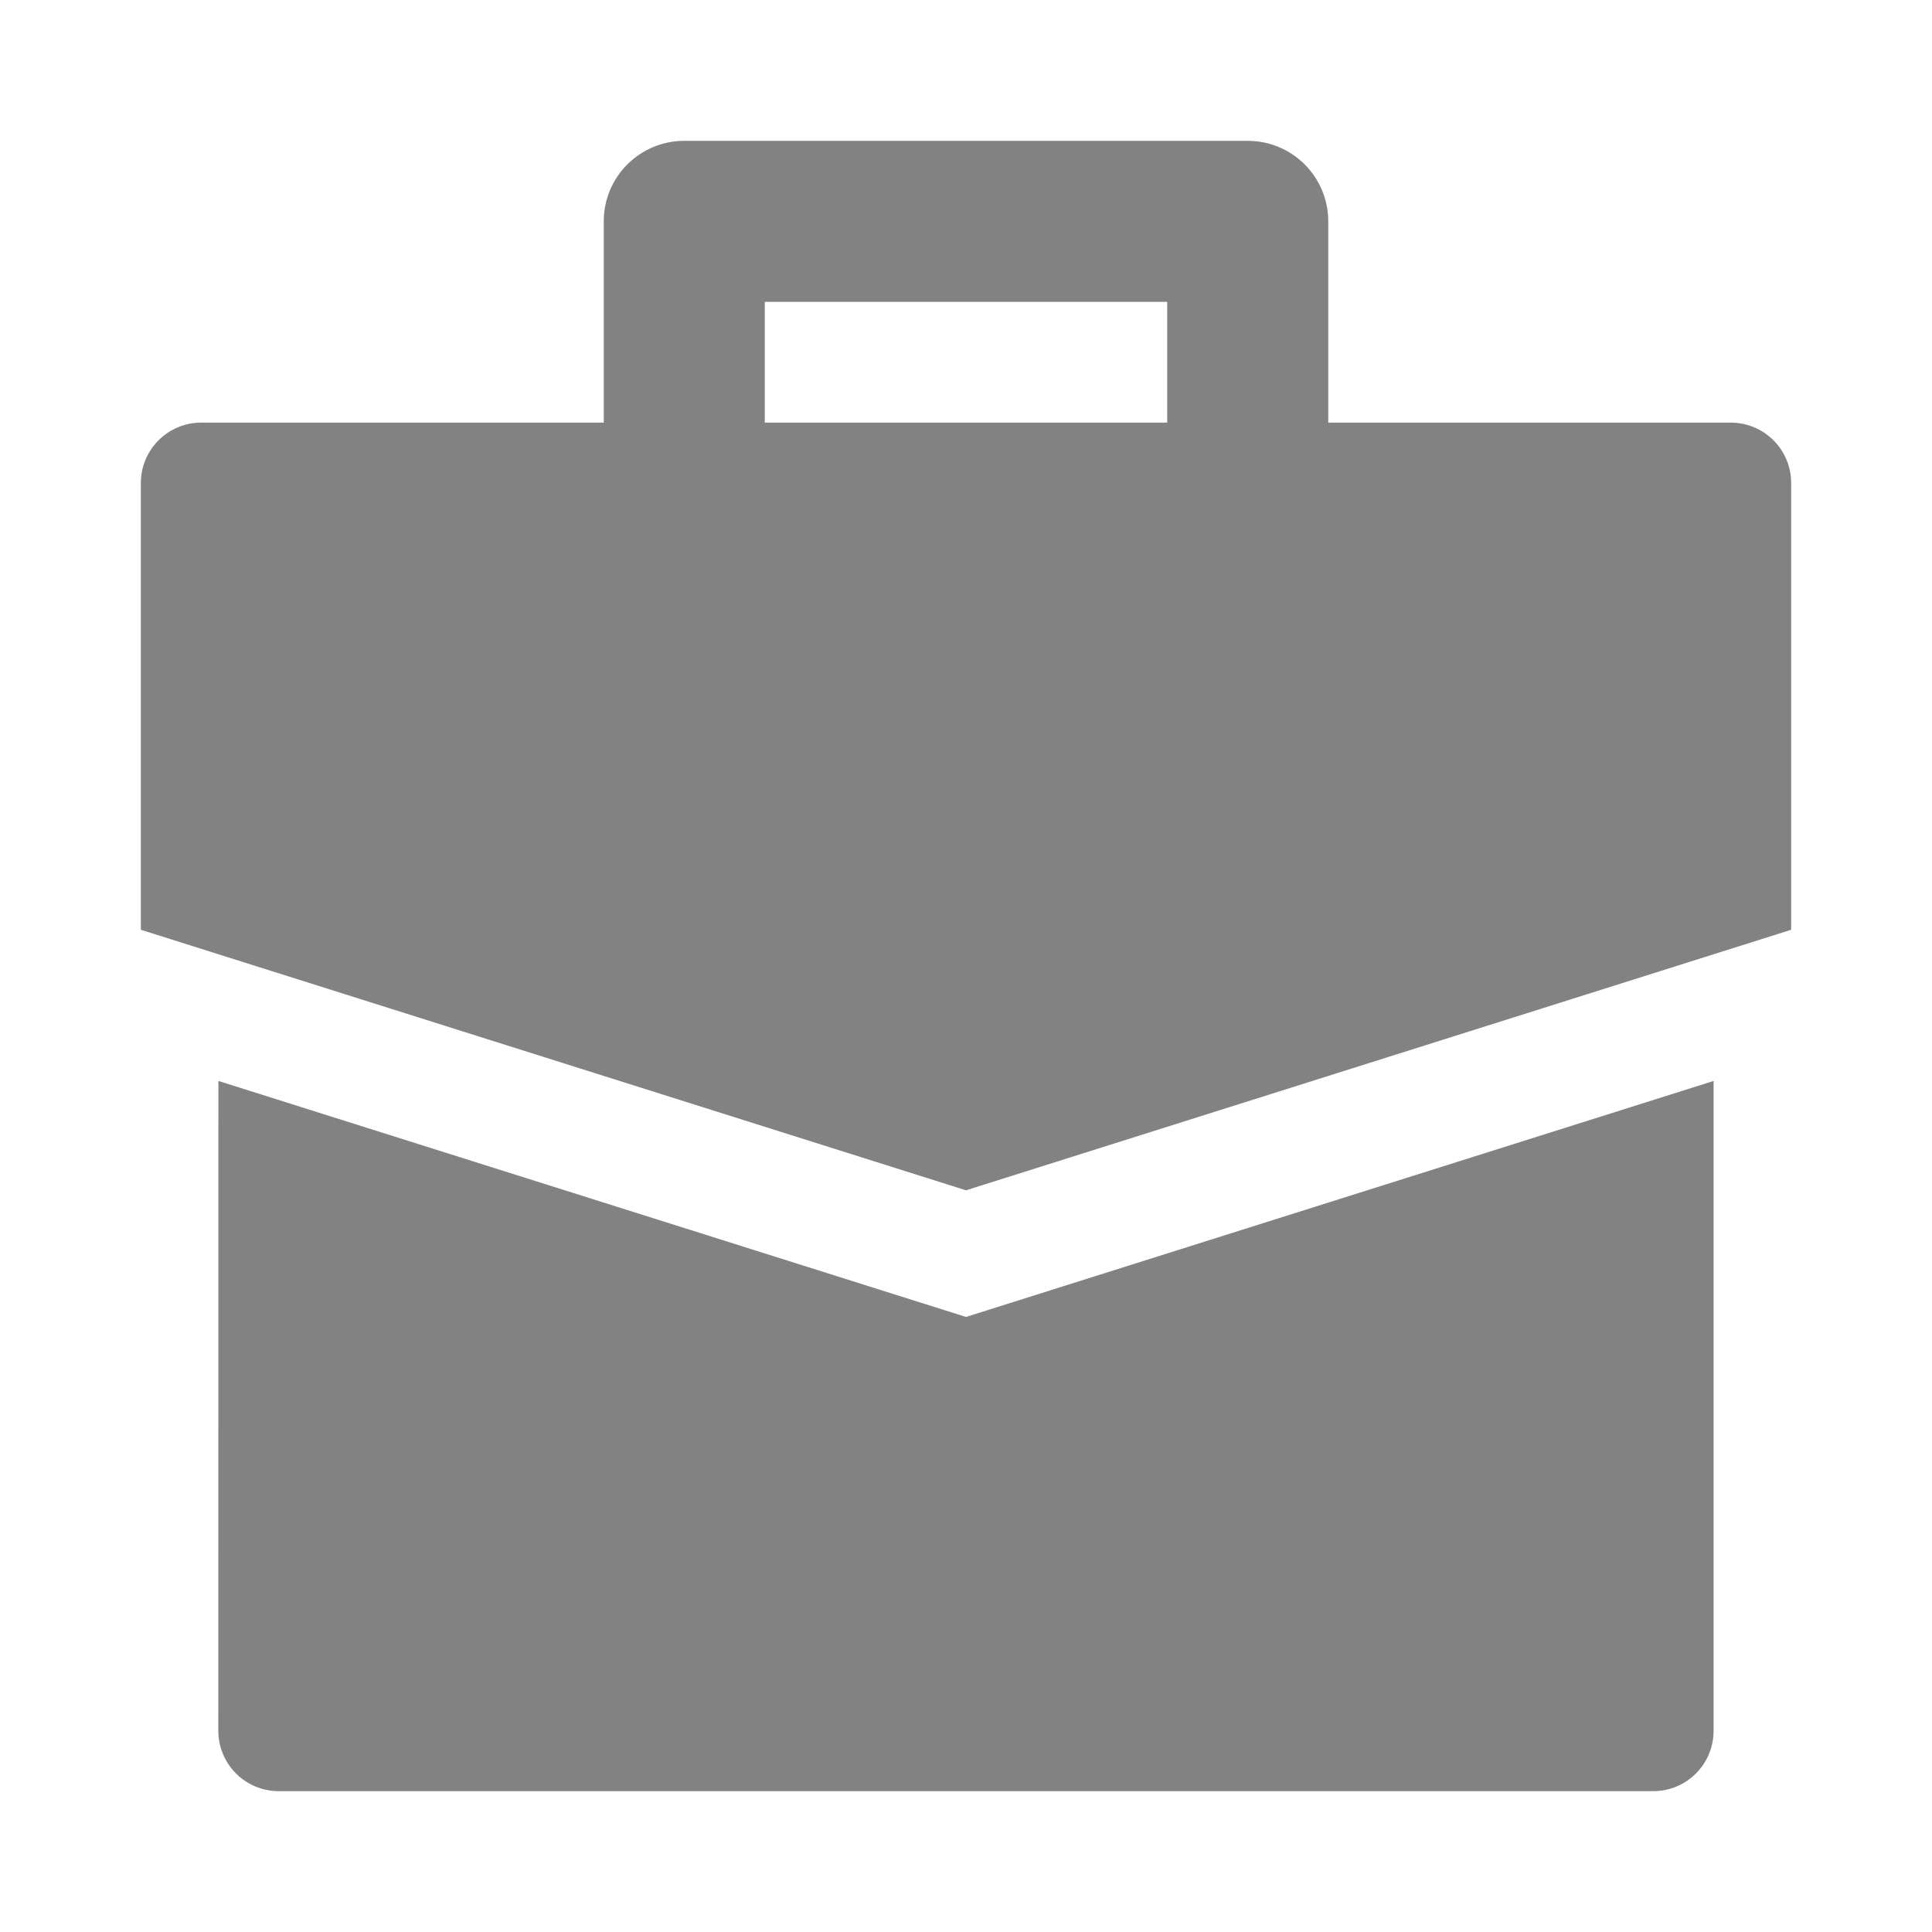
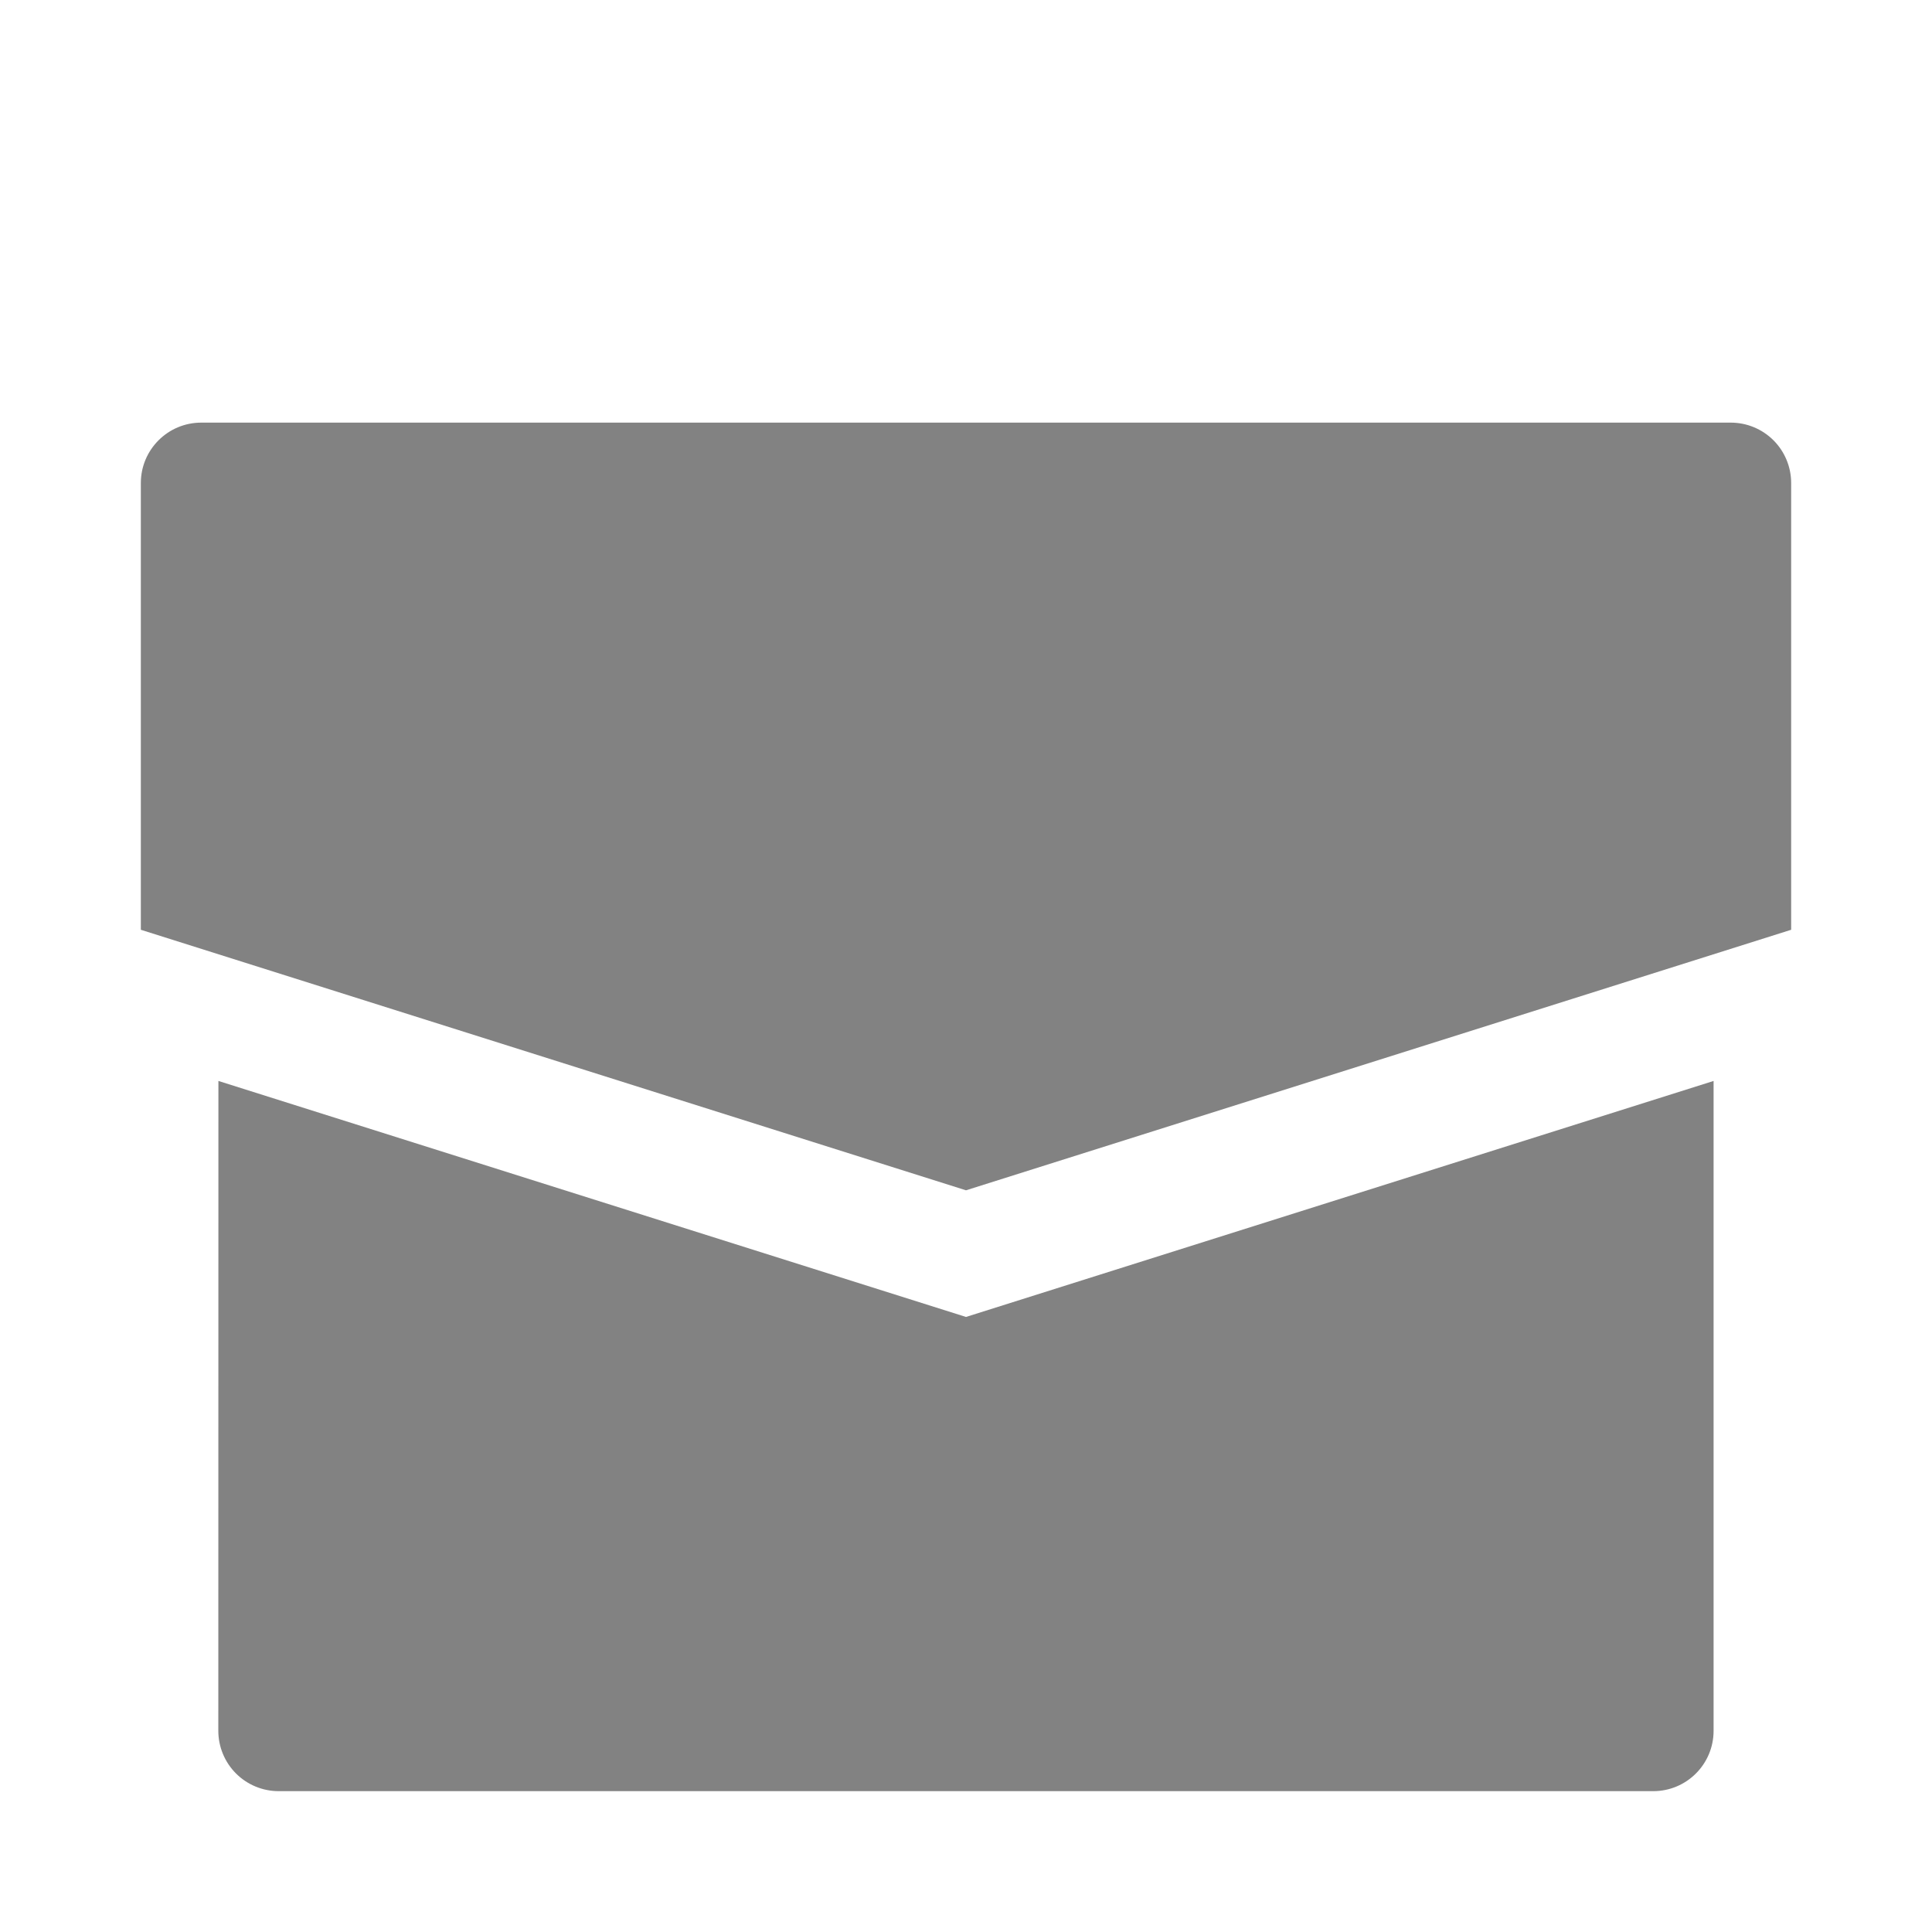
<svg xmlns="http://www.w3.org/2000/svg" width="20" height="20" viewBox="0 0 20 20" fill="none">
  <g id="64d1b927b1e931691466023 1">
    <path id="Vector" d="M1.458 5C1.458 4.655 1.738 4.375 2.083 4.375H17.917C18.083 4.375 18.242 4.441 18.359 4.558C18.476 4.675 18.542 4.834 18.542 5L18.542 9.625L10 12.322L1.458 9.625V5Z" fill="#828282" />
    <path id="Vector_2" d="M17.739 17.917C17.739 18.262 17.46 18.542 17.114 18.542H2.885C2.719 18.542 2.56 18.476 2.443 18.359C2.326 18.242 2.26 18.083 2.26 17.917L2.261 11.19L10 13.633L17.739 11.19V17.917Z" fill="#828282" />
-     <path id="Vector_3" fill-rule="evenodd" clip-rule="evenodd" d="M6.25 2.291C6.25 1.831 6.623 1.458 7.083 1.458H12.917C13.377 1.458 13.75 1.831 13.75 2.291V5.208H12.083V3.125H7.917V5.208H6.25V2.291Z" fill="#828282" />
  </g>
</svg>